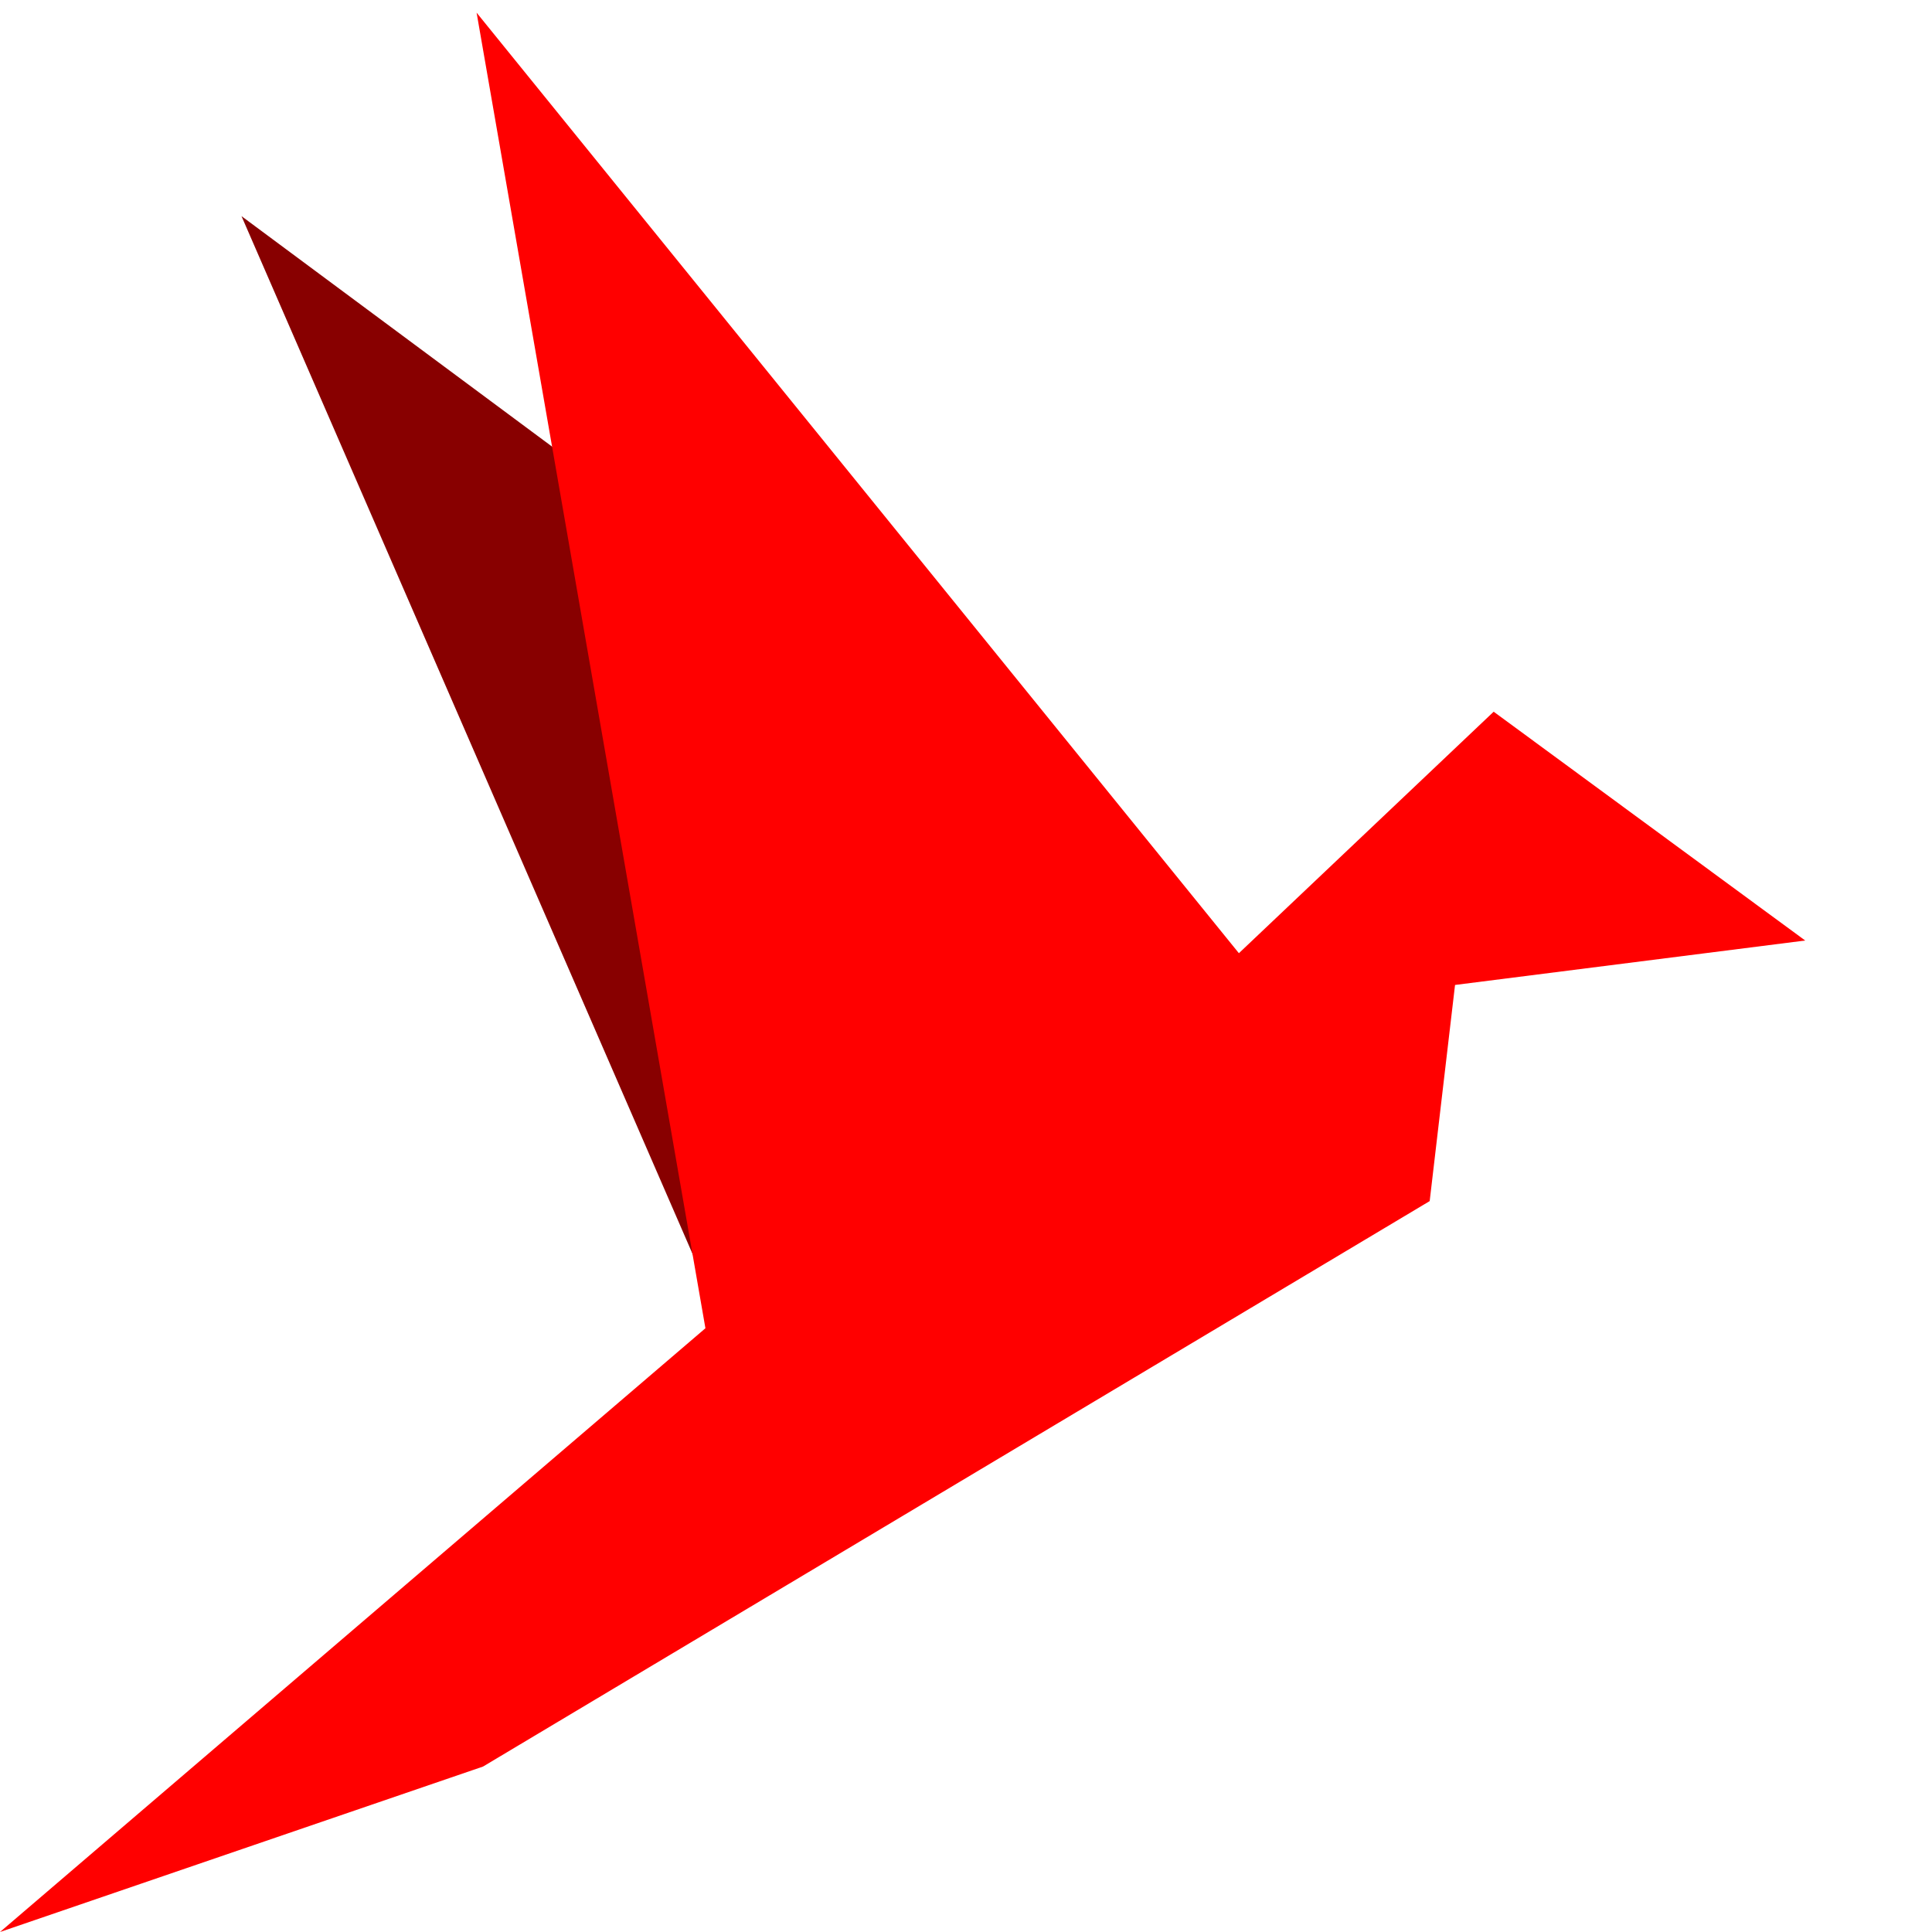
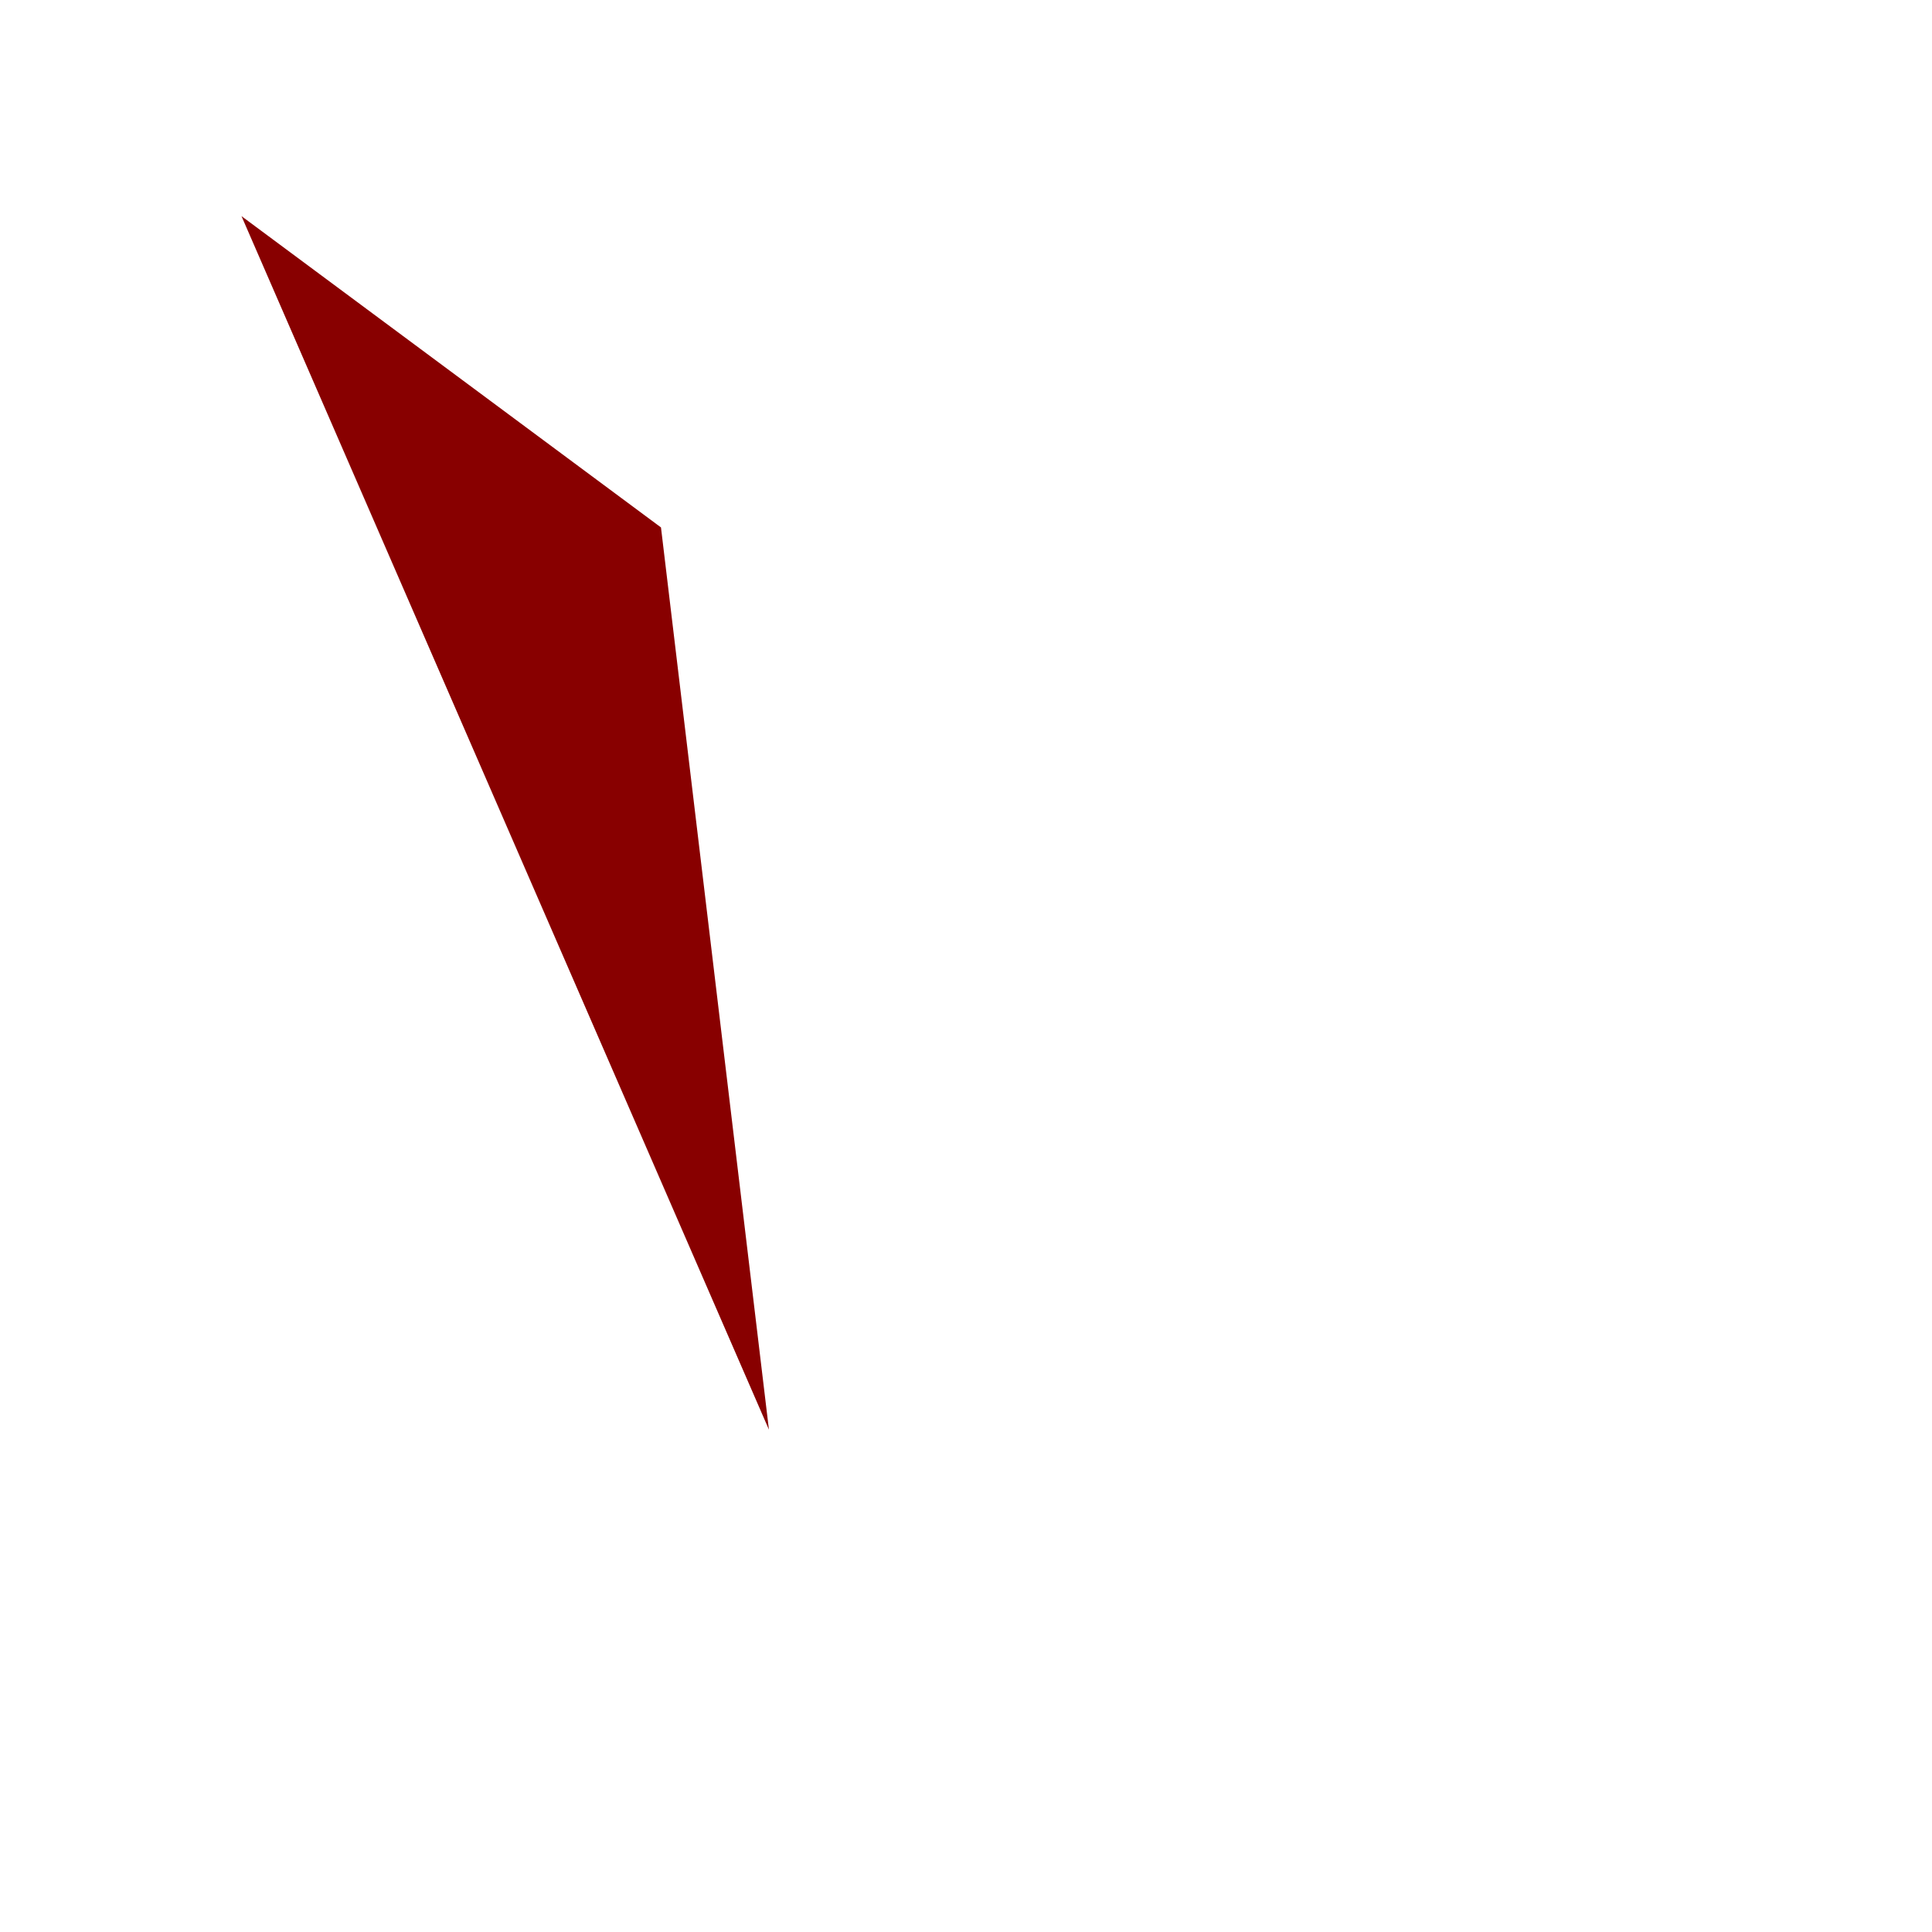
<svg xmlns="http://www.w3.org/2000/svg" viewBox="0 0 16 16" height="16" width="16">
  <path fill="#800" d="M2 1.79l4.368 10.05-.894-7.472z" />
-   <path fill="red" d="M3.947.105L5.842 11 0 16l4-1.37 7.84-4.683.21-1.79 2.9-.368-2.58-1.895-2.11 2z" />
</svg>